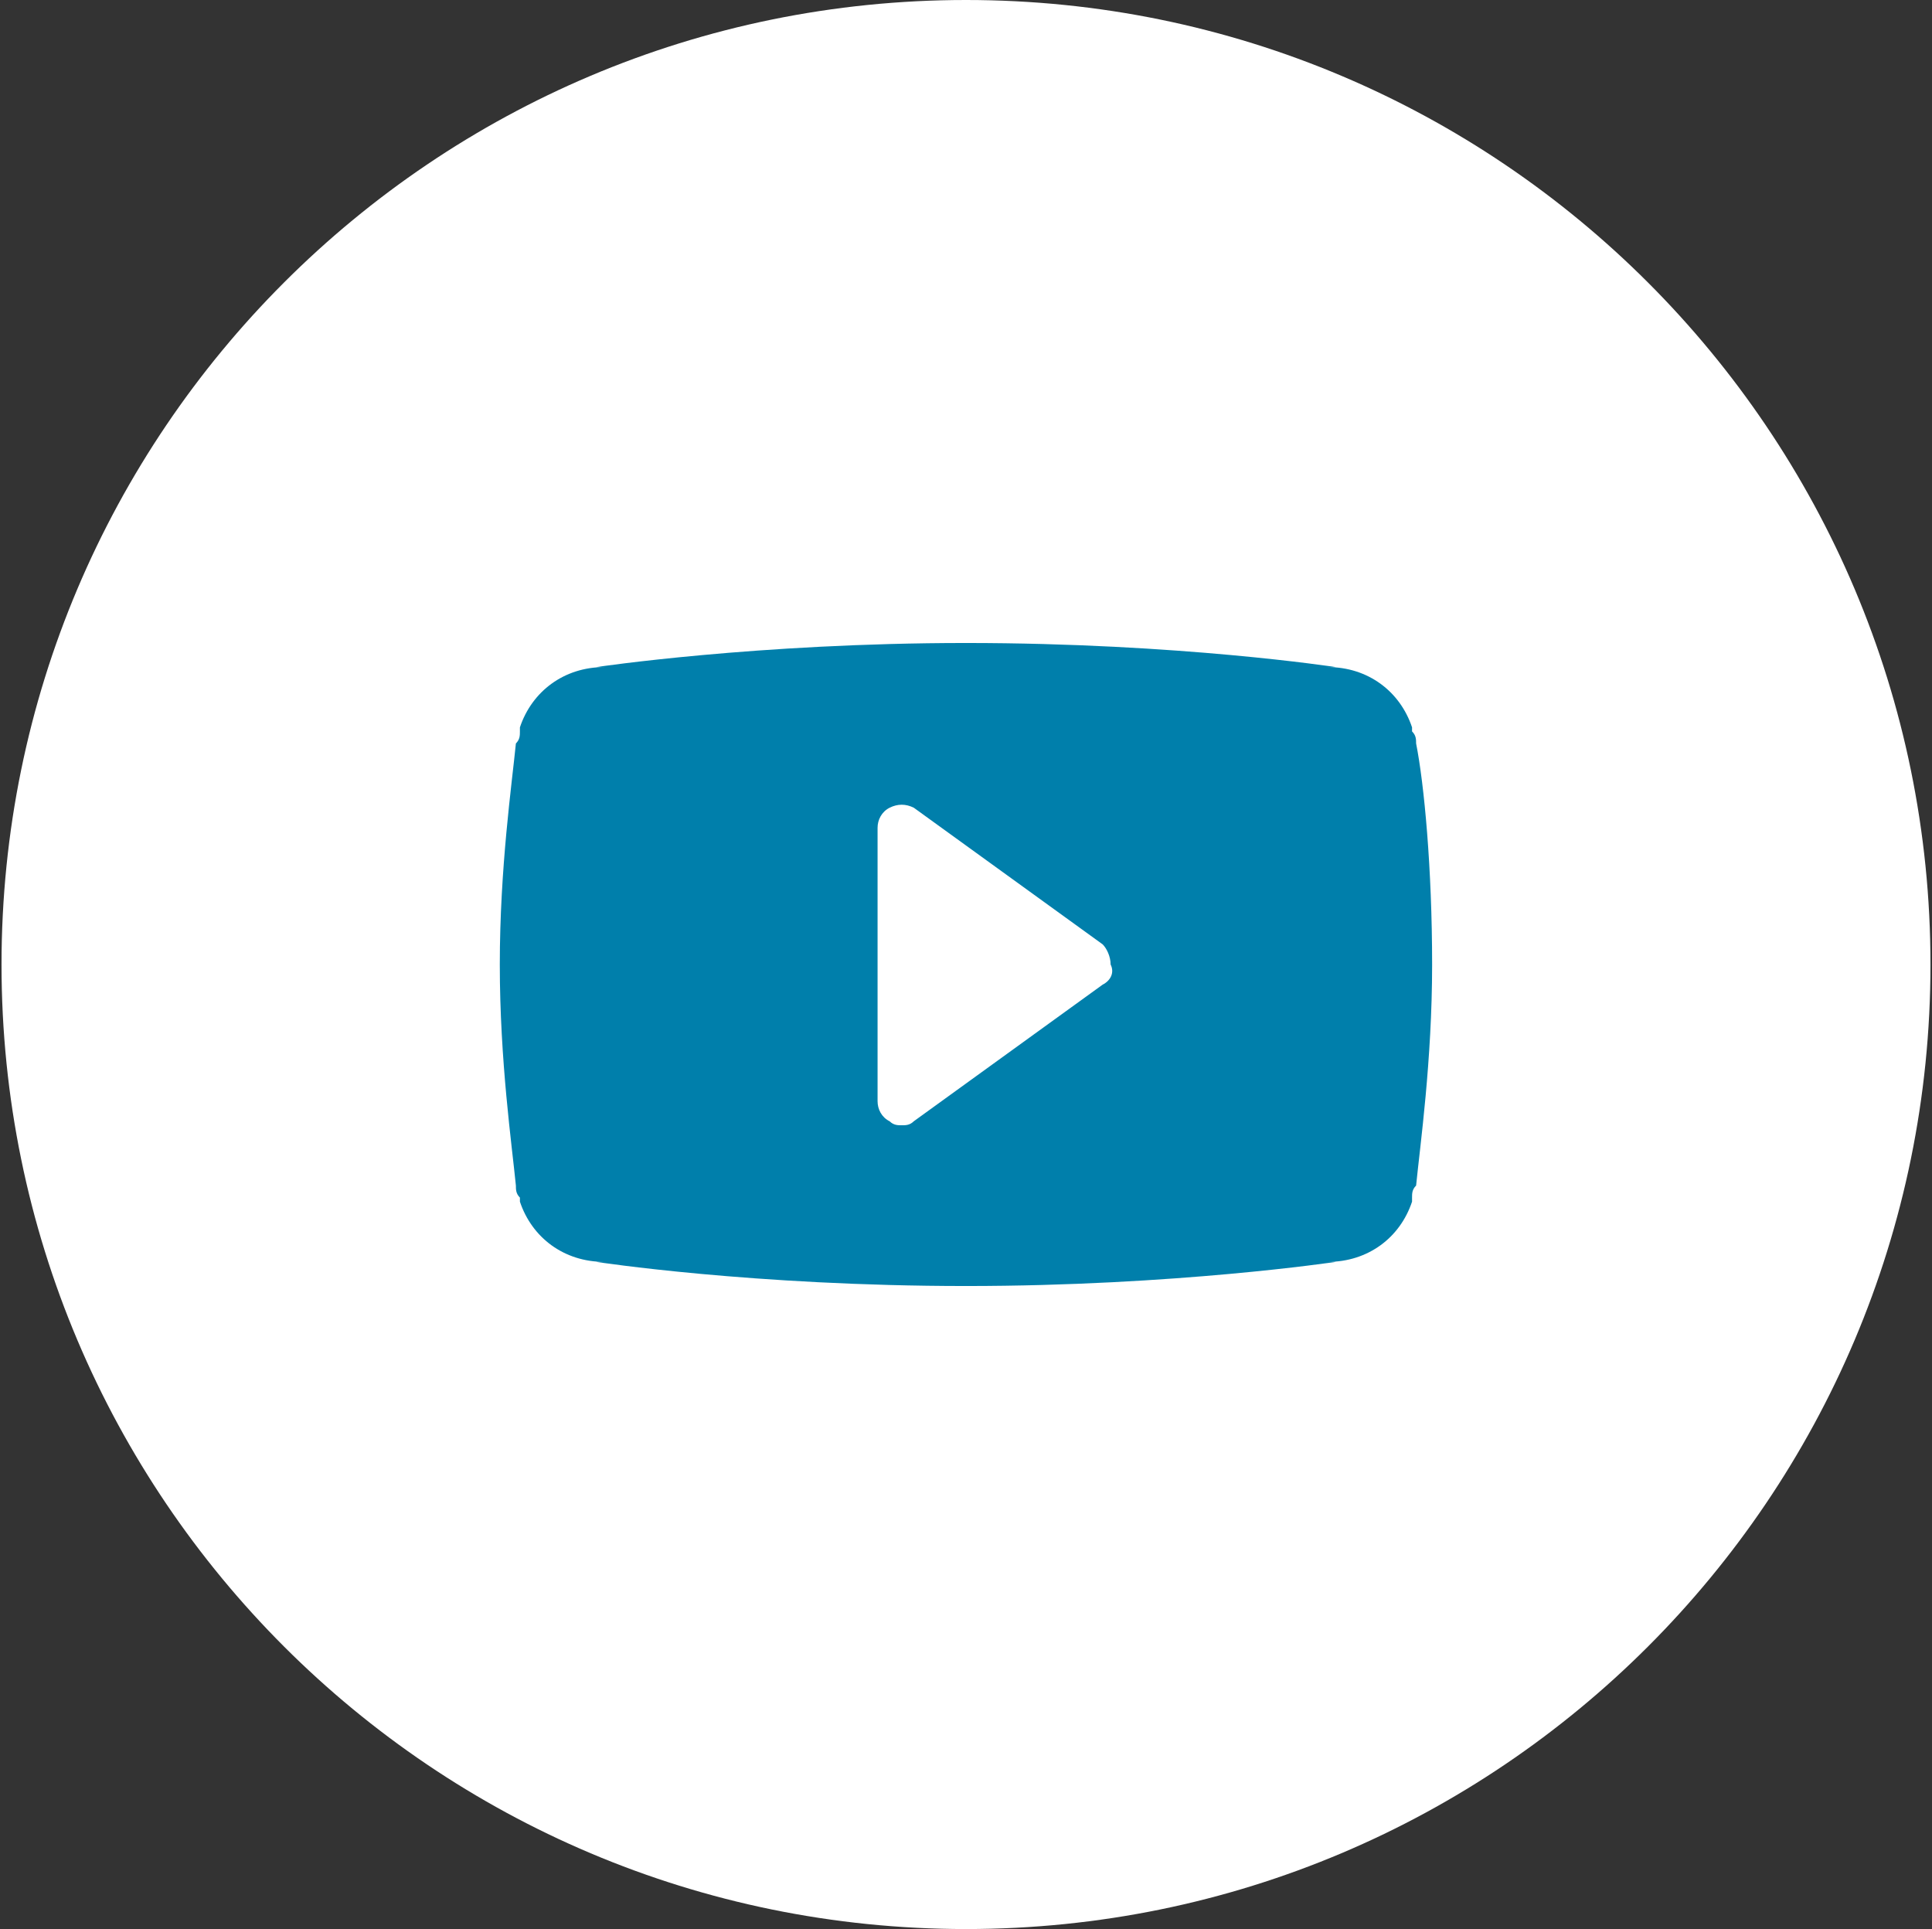
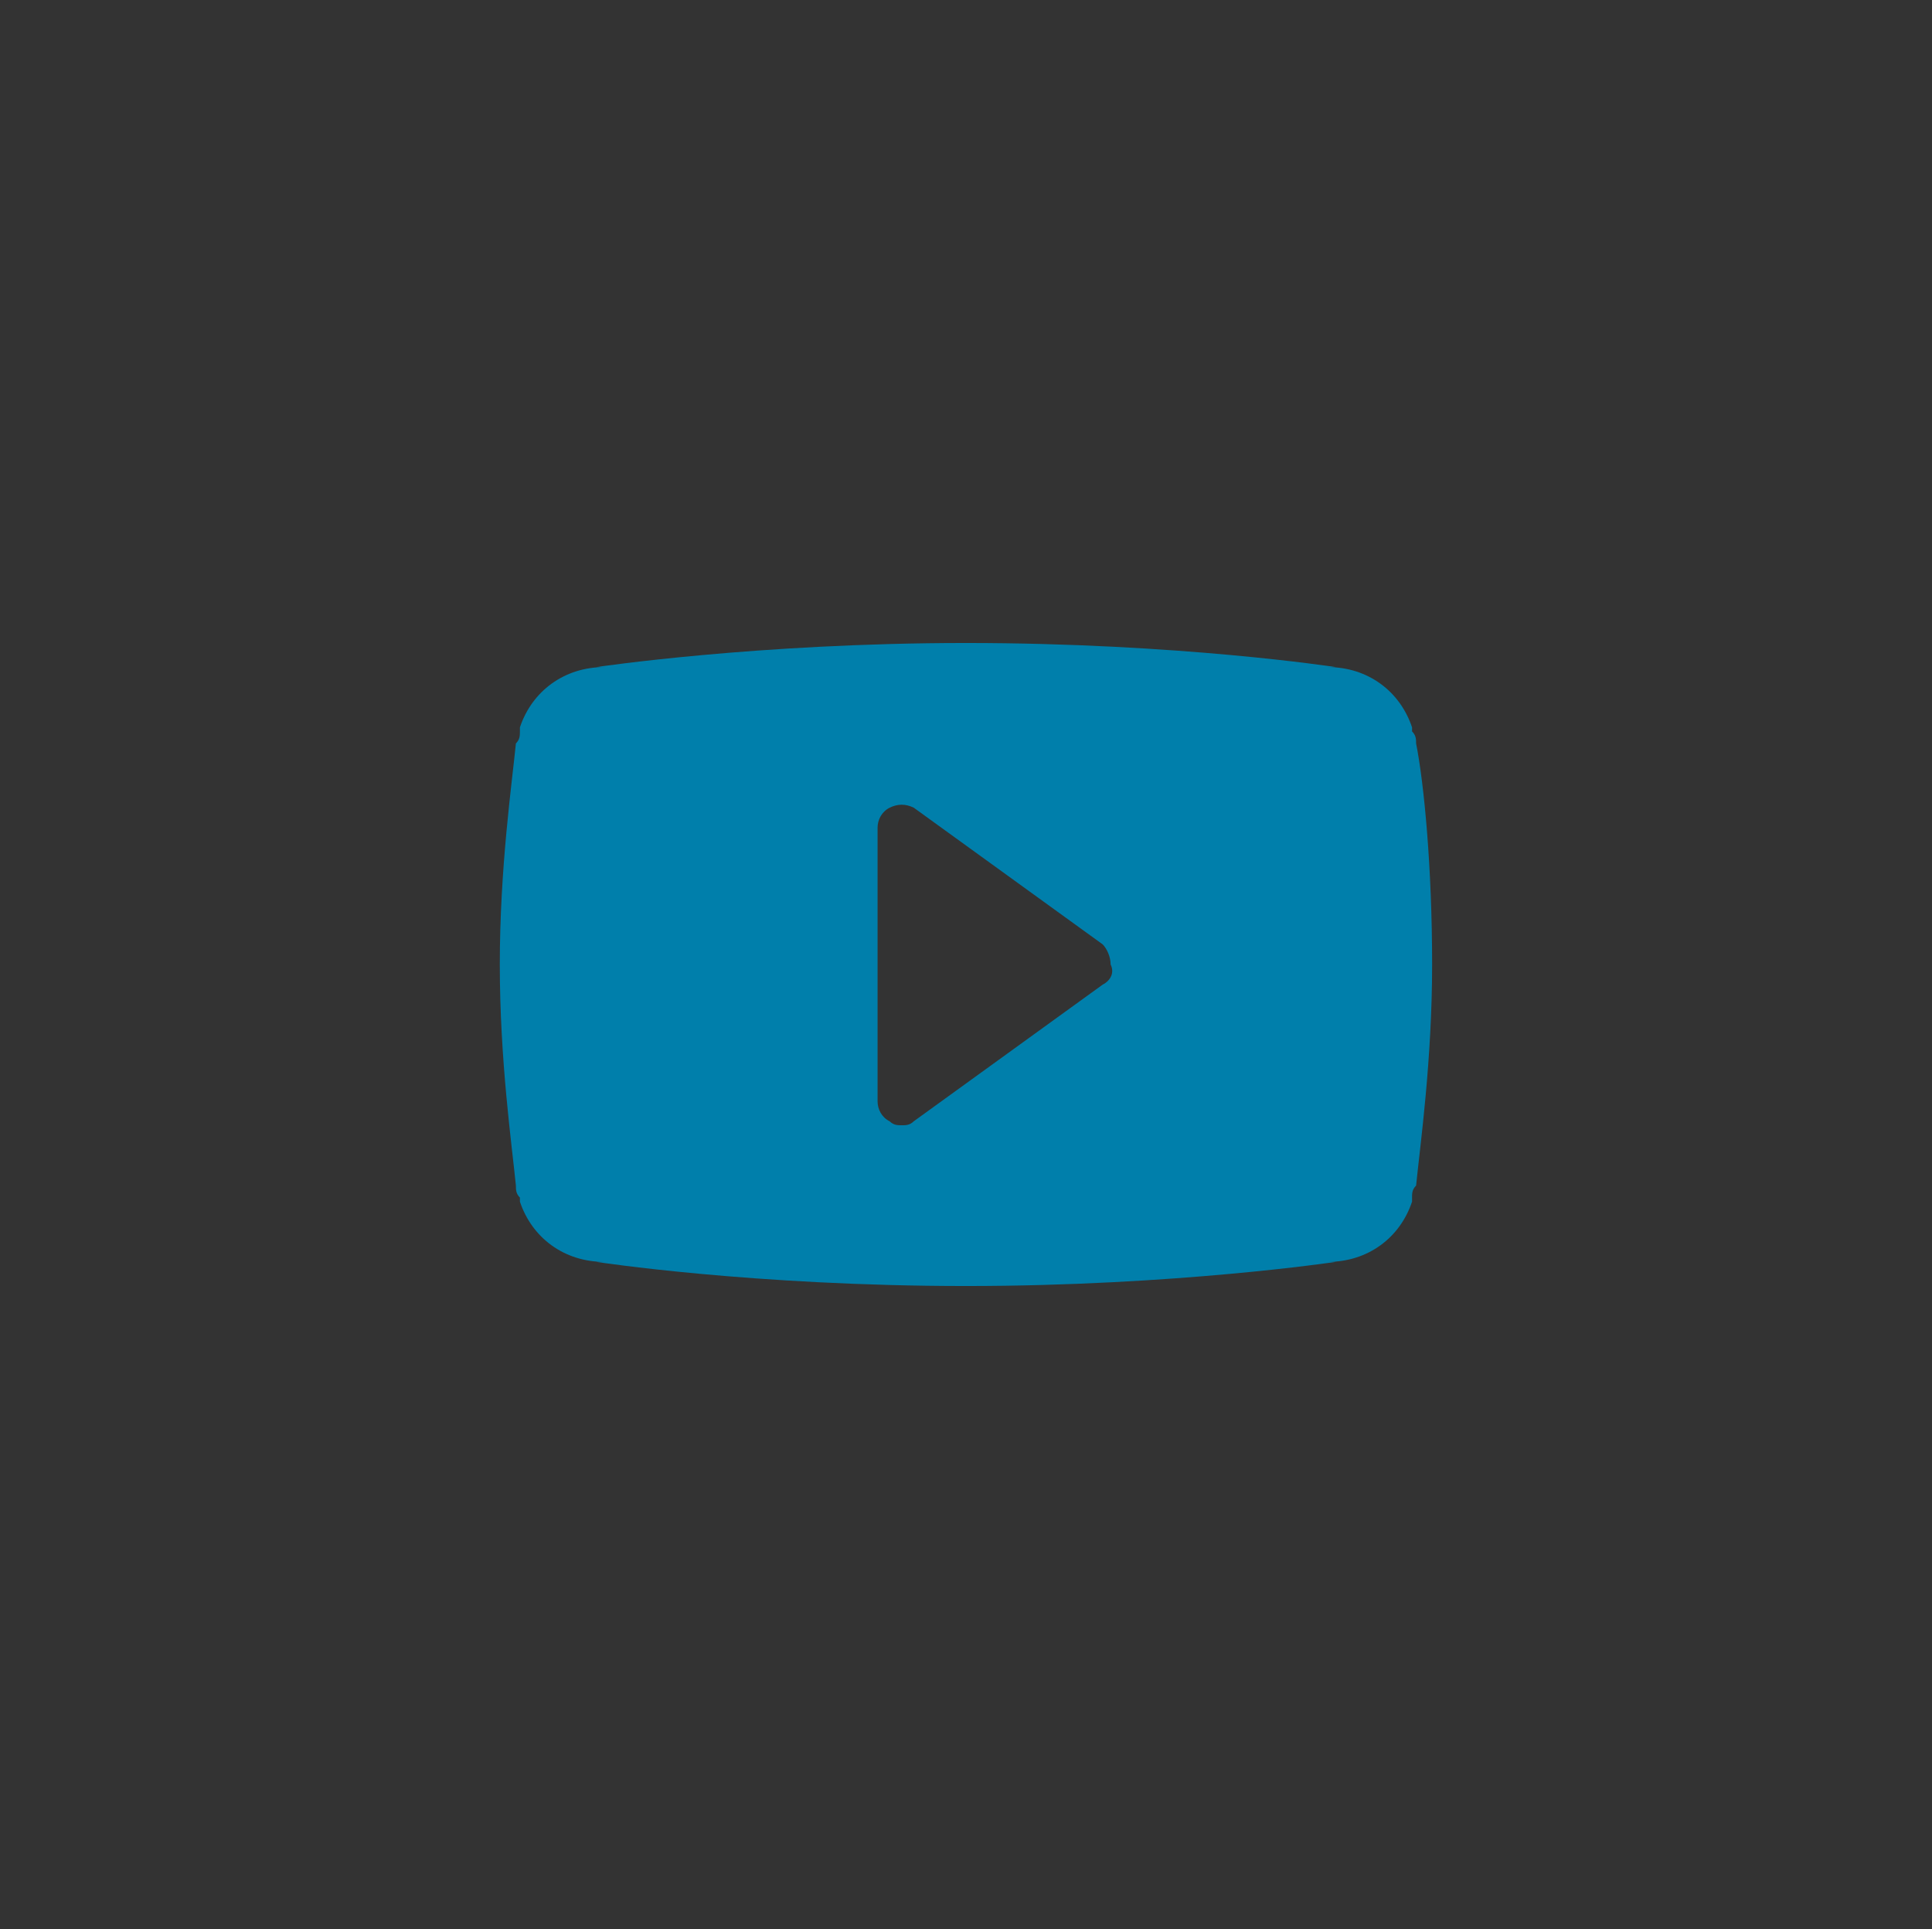
<svg xmlns="http://www.w3.org/2000/svg" xmlns:xlink="http://www.w3.org/1999/xlink" version="1.1" id="Layer_1" x="0px" y="0px" width="49.475px" height="49.397px" viewBox="0 0 49.475 49.397" enable-background="new 0 0 49.475 49.397" xml:space="preserve">
  <rect x="0" y="0" width="49.475" height="49.397" fill="#333333" stroke="none" />
  <g>
    <defs>
-       <path id="SVGID_1_" d="M0.039,24.699c0,13.641,11.059,24.698,24.7,24.698c13.639,0,24.697-11.058,24.697-24.698    C49.436,11.058,38.377,0,24.738,0C11.098,0,0.039,11.058,0.039,24.699" />
-     </defs>
+       </defs>
    <clipPath id="SVGID_2_">
      <use xlink:href="#SVGID_1_" overflow="visible" />
    </clipPath>
    <rect x="-5.107" y="-5.146" clip-path="url(#SVGID_2_)" fill="#FFFFFF" width="59.689" height="59.688" />
  </g>
  <g>
    <defs>
      <path id="SVGID_3_" d="M22.782,28.713c-0.207-0.104-0.309-0.311-0.309-0.514v-7.001c0-0.203,0.102-0.41,0.309-0.515    c0.206-0.102,0.412-0.102,0.618,0l4.838,3.5c0.102,0.103,0.203,0.309,0.203,0.516c0.104,0.205,0,0.411-0.203,0.514l-4.838,3.5    c-0.103,0.102-0.206,0.102-0.309,0.102S22.886,28.814,22.782,28.713 M15.27,17.082h0.206c-1.029,0-1.853,0.619-2.162,1.543v0.104    c0,0.103,0,0.206-0.103,0.309c-0.102,1.029-0.412,3.19-0.412,5.661c0,2.469,0.311,4.63,0.412,5.66c0,0.102,0,0.205,0.103,0.308    v0.104c0.309,0.925,1.132,1.542,2.162,1.542H15.27c0,0,4.014,0.618,9.469,0.618c5.352,0,9.467-0.618,9.467-0.618H34    c1.029,0,1.852-0.617,2.16-1.542v-0.104c0-0.103,0-0.206,0.104-0.308c0.102-1.03,0.41-3.191,0.41-5.66    c0-2.471-0.205-4.632-0.41-5.661c0-0.103,0-0.206-0.104-0.309v-0.104c-0.309-0.924-1.131-1.543-2.16-1.543h0.205    c0,0-4.014-0.617-9.467-0.617C19.385,16.465,15.27,17.082,15.27,17.082" />
    </defs>
    <clipPath id="SVGID_4_">
      <use xlink:href="#SVGID_3_" overflow="visible" />
    </clipPath>
    <rect x="7.654" y="11.32" clip-path="url(#SVGID_4_)" fill="#007fab" width="34.166" height="26.757" />
  </g>
</svg>